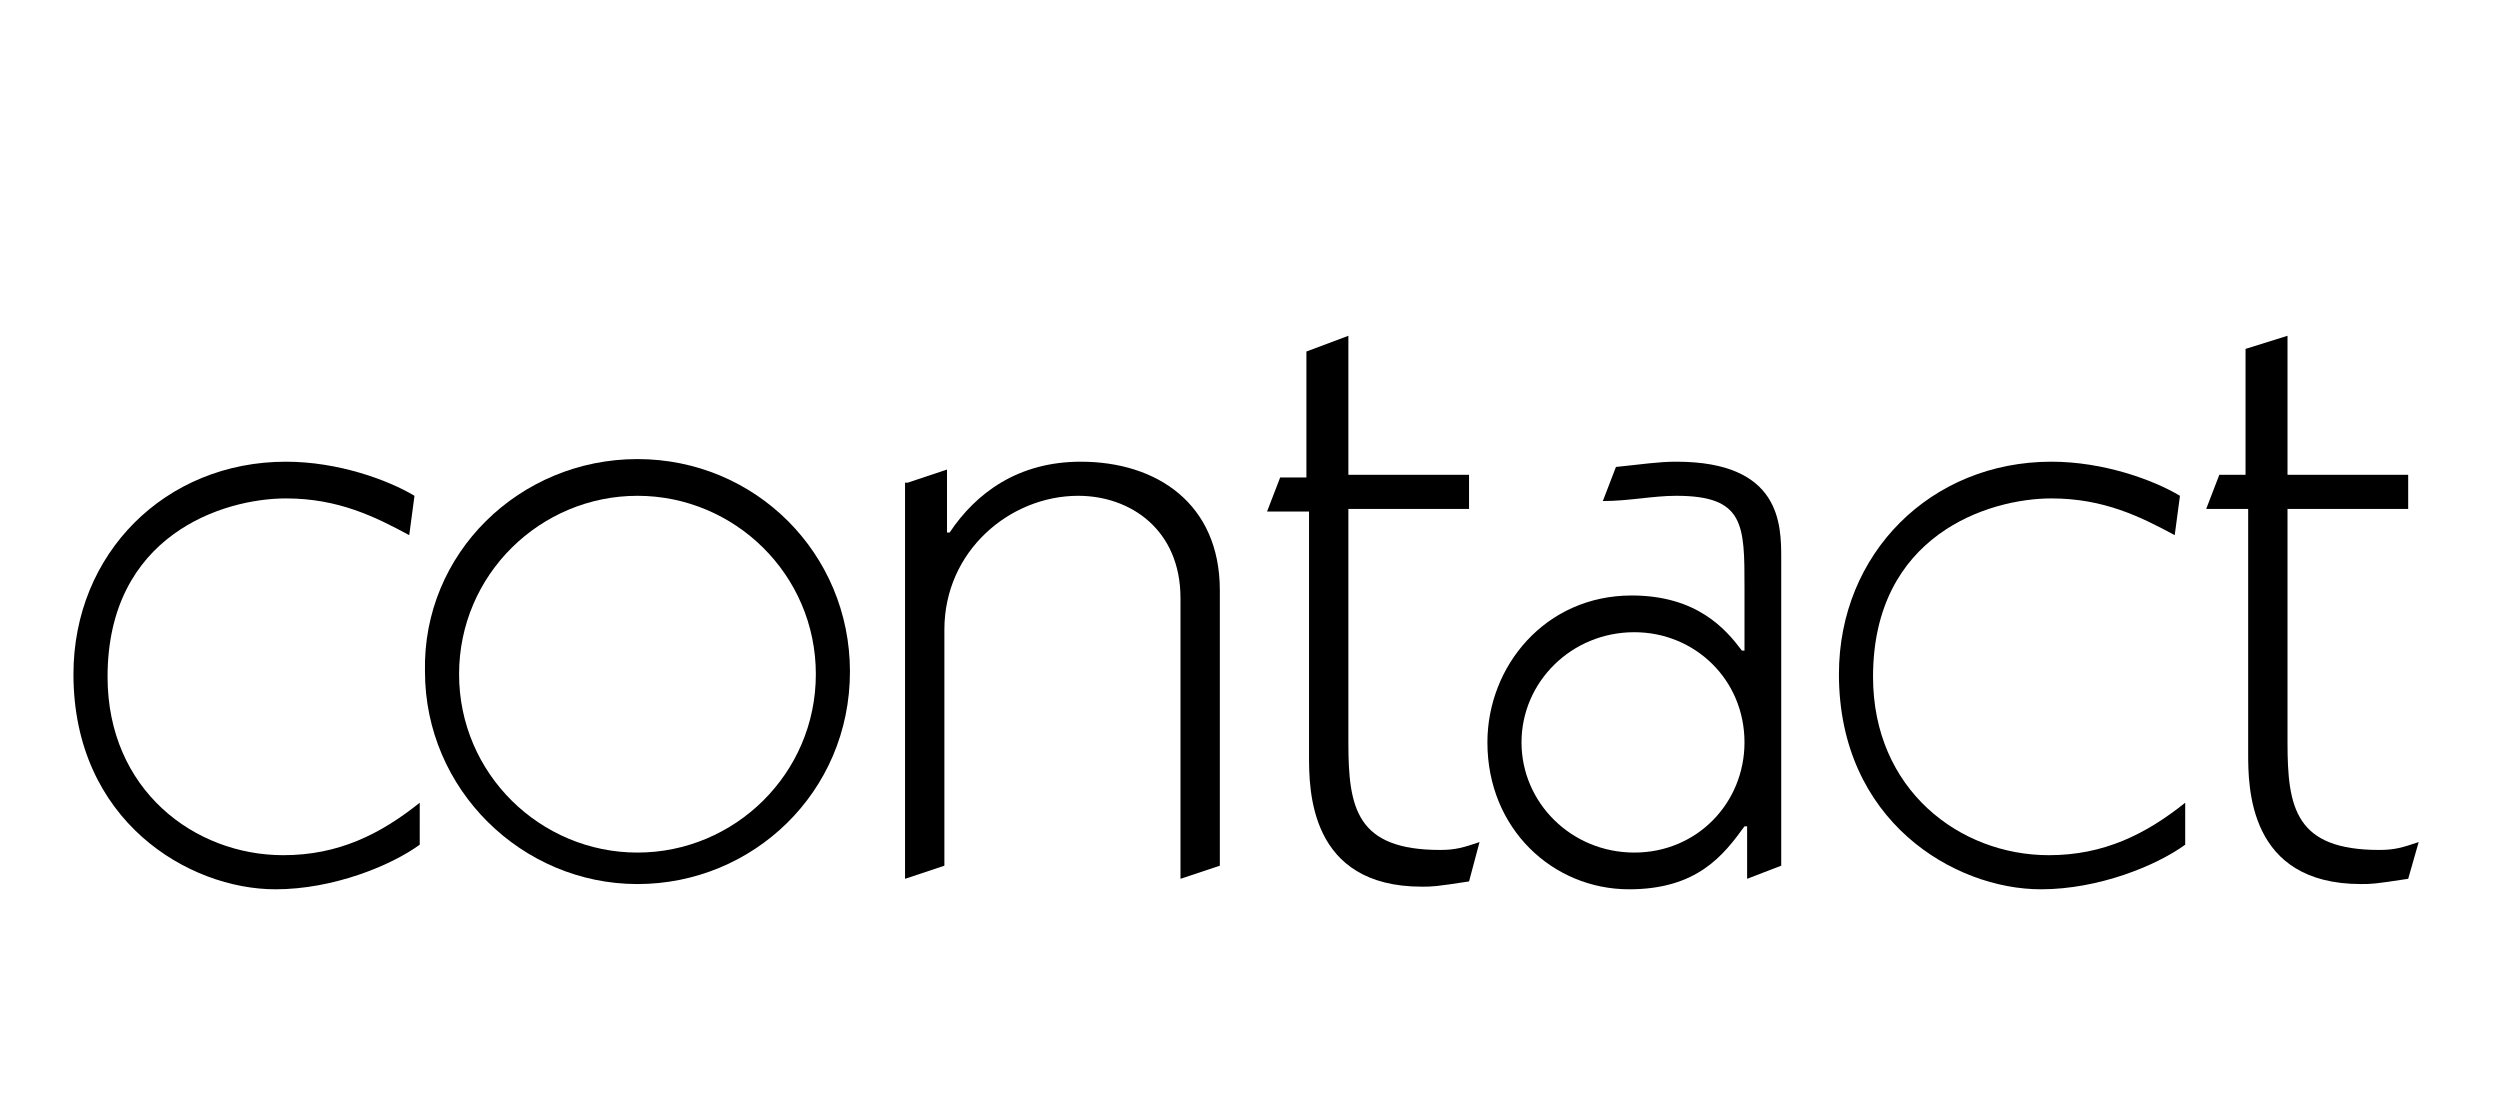
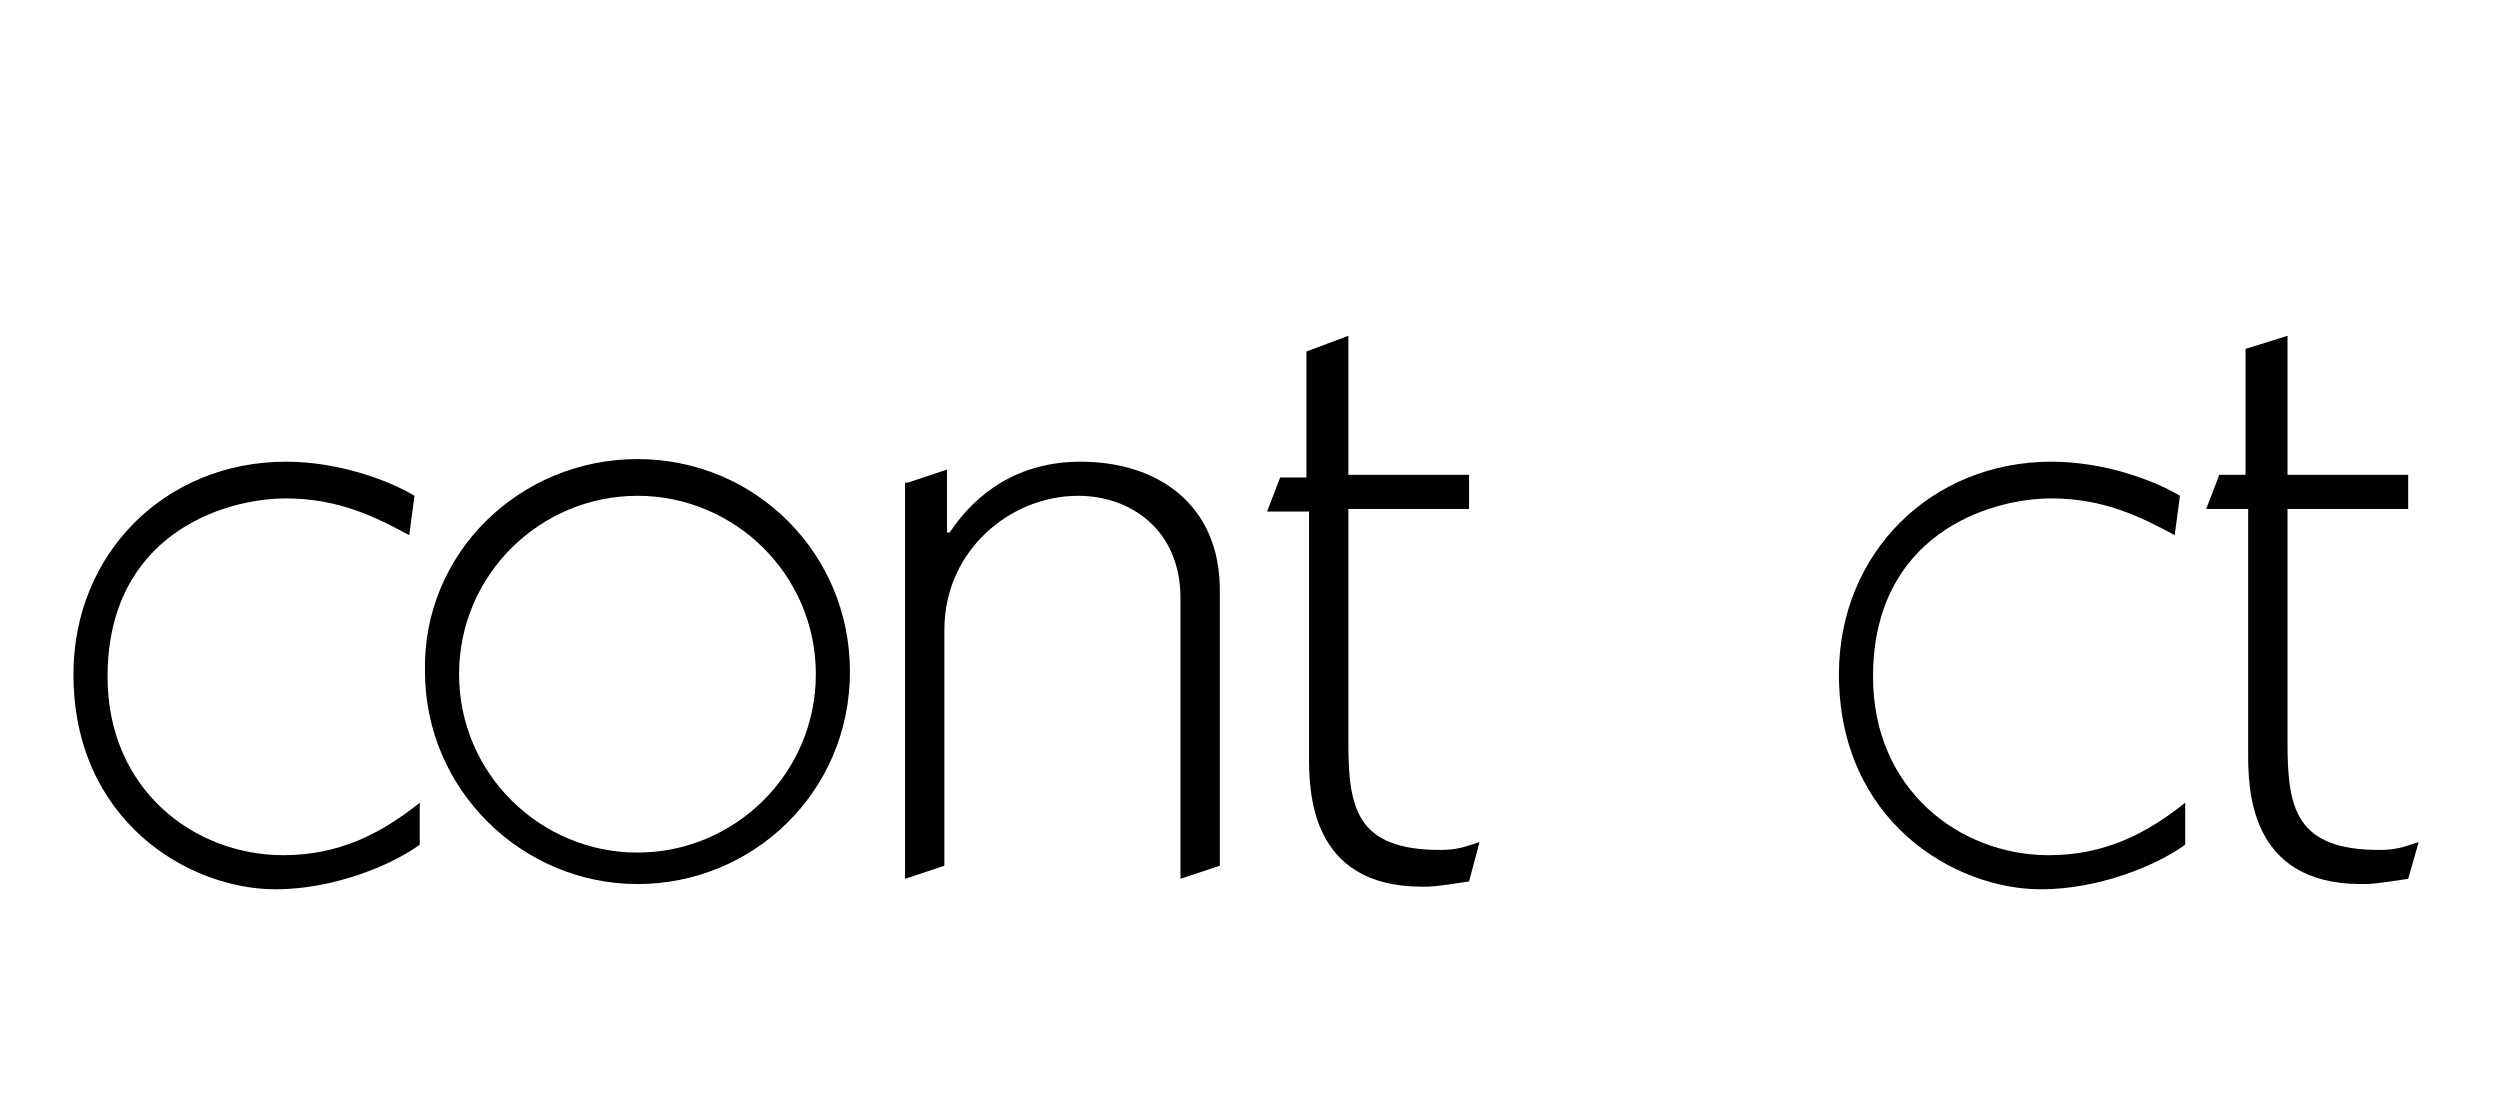
<svg xmlns="http://www.w3.org/2000/svg" version="1.1" id="Layer_1" x="0px" y="0px" viewBox="0 0 95.3 42" style="enable-background:new 0 0 95.3 42;" xml:space="preserve">
  <g>
    <path d="M16,32.2c-1.1,0.8-3.3,1.7-5.5,1.7c-3.3,0-7.7-2.6-7.7-8.2c0-4.6,3.5-8.1,8.1-8.1c2,0,3.9,0.7,4.9,1.3l-0.2,1.5   c-1.3-0.7-2.7-1.4-4.7-1.4c-2.4,0-6.8,1.4-6.8,6.8c0,4.3,3.3,6.8,6.7,6.8c2.1,0,3.7-0.8,5.2-2V32.2z" />
    <path d="M24.3,17.5c4.5,0,8.1,3.6,8.1,8.1c0,4.6-3.7,8.1-8.1,8.1s-8.1-3.6-8.1-8.1C16.1,21.1,19.8,17.5,24.3,17.5z M24.3,32.5   c3.7,0,6.8-3,6.8-6.8s-3.1-6.8-6.8-6.8s-6.8,3-6.8,6.8S20.6,32.5,24.3,32.5z" />
    <path d="M34.6,18.4l1.5-0.5v2.4h0.1c1-1.5,2.6-2.7,5-2.7c2.9,0,5.3,1.6,5.3,4.9V33L45,33.5V22.8c0-2.6-1.9-3.9-3.9-3.9   C38.5,18.9,36,21,36,24v9l-1.5,0.5V18.4z" />
    <path d="M51.4,12.8v5.3H56v1.3h-4.6v8.9c0,2.5,0.3,4.1,3.5,4.1c0.6,0,0.9-0.1,1.5-0.3L56,33.6c-1.3,0.2-1.4,0.2-1.8,0.2   c-4.3,0-4.3-3.7-4.3-5v-9.3h-1.6l0.5-1.3h1v-4.8L51.4,12.8z" />
-     <path d="M67.9,33l-1.3,0.5v-2h-0.1c-0.8,1.1-1.8,2.4-4.4,2.4c-2.9,0-5.4-2.3-5.4-5.6c0-2.9,2.2-5.6,5.5-5.6c2.5,0,3.6,1.3,4.2,2.1   h0.1v-2.4c0-2.4,0-3.5-2.6-3.5c-0.9,0-1.8,0.2-2.8,0.2l0.5-1.3c1-0.1,1.6-0.2,2.3-0.2c4,0,4,2.4,4,3.7V33z M62.3,32.5   c2.4,0,4.2-1.9,4.2-4.2c0-2.4-1.9-4.2-4.2-4.2c-2.4,0-4.3,1.9-4.3,4.2C58,30.6,59.9,32.5,62.3,32.5z" />
    <path d="M83.3,32.2c-1.1,0.8-3.3,1.7-5.5,1.7c-3.3,0-7.7-2.6-7.7-8.2c0-4.6,3.5-8.1,8.1-8.1c2,0,3.9,0.7,4.9,1.3l-0.2,1.5   c-1.3-0.7-2.7-1.4-4.7-1.4c-2.4,0-6.8,1.4-6.8,6.8c0,4.3,3.3,6.8,6.7,6.8c2.1,0,3.7-0.8,5.2-2V32.2z" />
    <path d="M87.2,12.8v5.3h4.6v1.3h-4.6v8.9c0,2.5,0.3,4.1,3.5,4.1c0.6,0,0.9-0.1,1.5-0.3l-0.4,1.4c-1.3,0.2-1.4,0.2-1.8,0.2   c-4.3,0-4.3-3.7-4.3-5v-9.3h-1.6l0.5-1.3h1v-4.8L87.2,12.8z" />
  </g>
</svg>